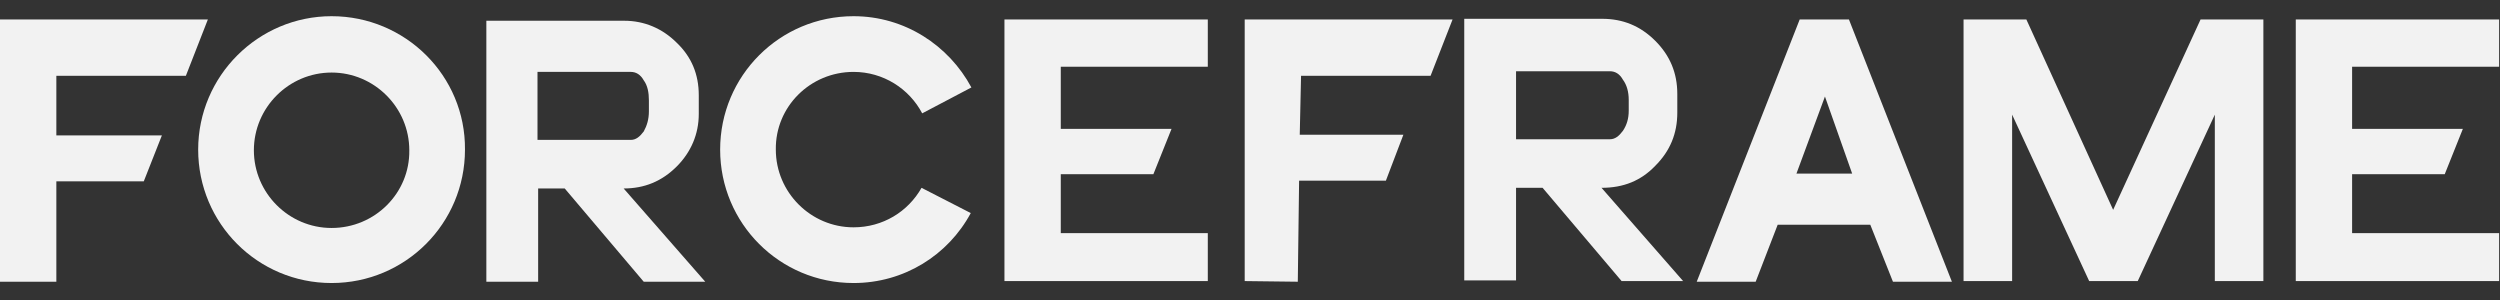
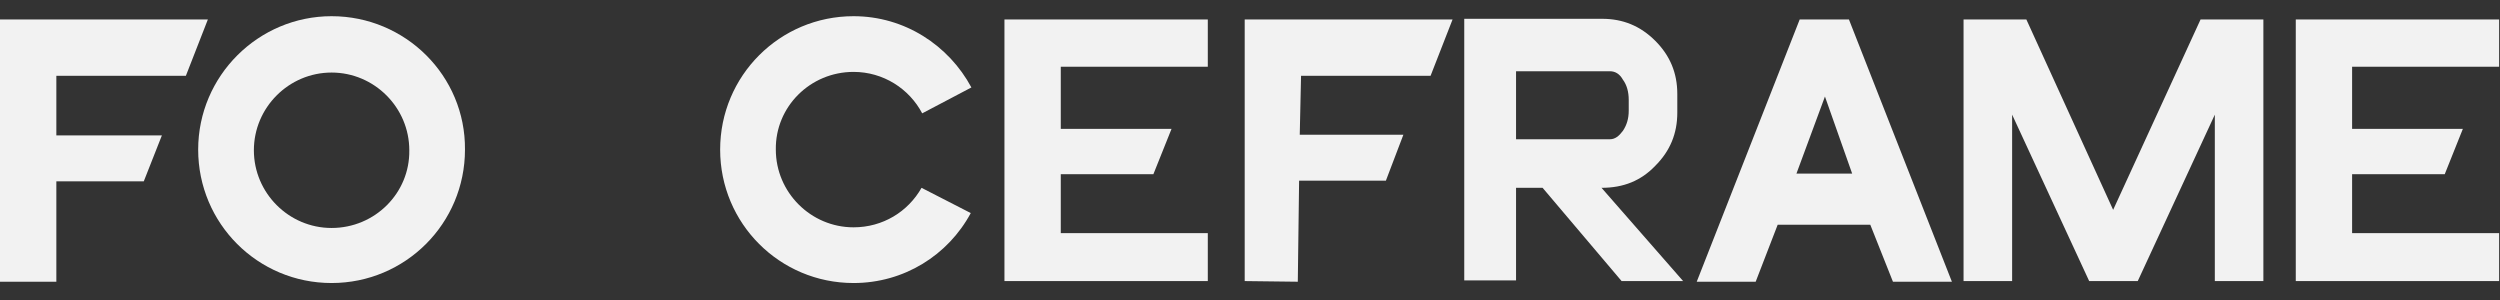
<svg xmlns="http://www.w3.org/2000/svg" width="100" height="12" viewBox="0 0 100 12" fill="none">
  <rect x="0" y="0" width="100" height="12" fill="#333333" stroke="none" />
  <path d="M7.435 3.032L8.315 0.778H0V11.269H2.254V7.254H5.751L6.476 5.415H2.254V3.032H7.435Z" fill="#F2F2F2" />
  <path d="M40.178 11.243H48.312V9.326H42.431V6.969H46.135L46.861 5.156H42.431V2.669H48.312V0.778H40.178V11.243Z" fill="#F2F2F2" />
  <path d="M49.788 11.243L51.912 11.269L51.964 7.228H55.435L56.135 5.389H51.99L52.042 3.032H57.223L58.103 0.778H49.788V11.243Z" fill="#F2F2F2" />
  <path d="M84.526 8.394L81.054 0.778H78.542V11.243H80.485V4.586L83.567 11.243H85.51L88.593 4.586V11.243H90.535V0.778H88.023L84.526 8.394Z" fill="#F2F2F2" />
  <path d="M99.965 2.669V0.778H91.831V11.243H99.965V9.326H94.084V6.969H97.789L98.514 5.156H94.084V2.669H99.965Z" fill="#F2F2F2" />
  <path d="M66.211 6.632C66.807 6.037 67.092 5.337 67.092 4.508V3.757C67.092 2.928 66.807 2.229 66.211 1.633C65.615 1.037 64.916 0.752 64.087 0.752H58.57V11.217H60.642V7.513H61.704L64.864 11.243H67.325L64.061 7.513C64.942 7.513 65.641 7.228 66.211 6.632ZM60.642 2.85H64.398C64.605 2.85 64.787 2.954 64.916 3.187C65.072 3.394 65.149 3.679 65.149 3.99V4.43C65.149 4.741 65.072 5 64.916 5.234C64.761 5.441 64.605 5.57 64.398 5.57H60.642V2.85Z" fill="#F2F2F2" />
-   <path d="M27.07 6.658C27.64 6.088 27.951 5.363 27.951 4.56V3.809C27.951 2.98 27.666 2.28 27.07 1.711C26.5 1.141 25.775 0.83 24.972 0.83H19.454V11.269H21.526V7.539H22.589L25.749 11.269H28.21L24.946 7.539C25.775 7.539 26.474 7.254 27.07 6.658ZM21.5 2.876H25.231C25.438 2.876 25.619 2.98 25.749 3.213C25.904 3.42 25.956 3.705 25.956 4.016V4.456C25.956 4.767 25.878 5.026 25.749 5.259C25.593 5.467 25.438 5.596 25.231 5.596H21.5V2.876Z" fill="#F2F2F2" />
  <path d="M13.263 0.648C10.336 0.648 7.927 3.032 7.927 5.985C7.927 8.938 10.31 11.321 13.263 11.321C16.216 11.321 18.599 8.938 18.599 5.985C18.625 3.032 16.216 0.648 13.263 0.648ZM13.263 9.119C11.553 9.119 10.155 7.72 10.155 6.011C10.155 4.301 11.553 2.902 13.263 2.902C14.973 2.902 16.372 4.301 16.372 6.011C16.397 7.72 14.999 9.119 13.263 9.119Z" fill="#F2F2F2" />
  <path d="M34.142 2.876C35.334 2.876 36.37 3.55 36.888 4.534L38.856 3.498C37.95 1.814 36.188 0.648 34.142 0.648C31.189 0.648 28.806 3.032 28.806 5.985C28.806 8.938 31.189 11.321 34.142 11.321C36.162 11.321 37.924 10.207 38.831 8.523L36.862 7.513C36.318 8.472 35.308 9.093 34.142 9.093C32.432 9.093 31.033 7.694 31.033 5.985C31.007 4.275 32.406 2.876 34.142 2.876Z" fill="#F2F2F2" />
  <path d="M71.988 0.778L67.869 11.269H70.227L71.107 8.99H74.812L75.718 11.269H78.076L73.957 0.778H71.988ZM71.858 6.943L72.998 3.861L74.086 6.943H71.858Z" fill="#F2F2F2" />
</svg>